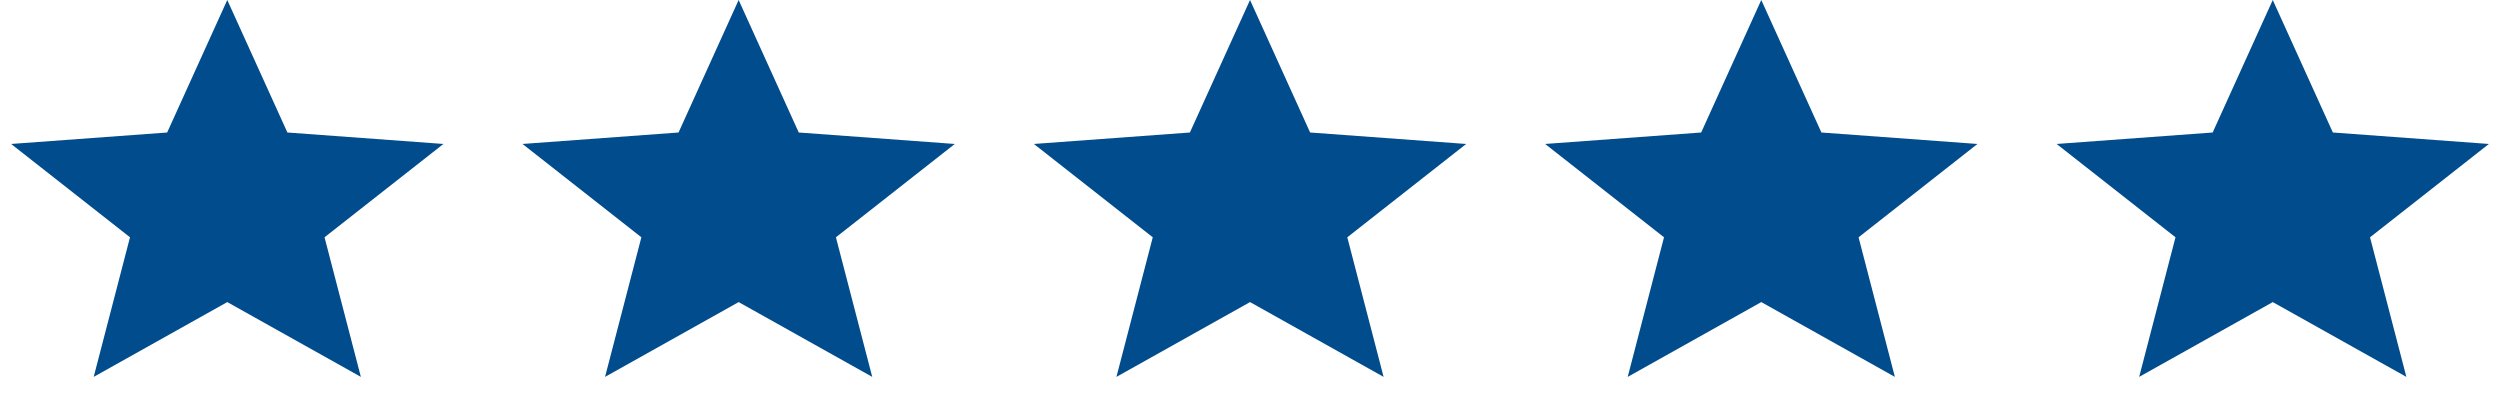
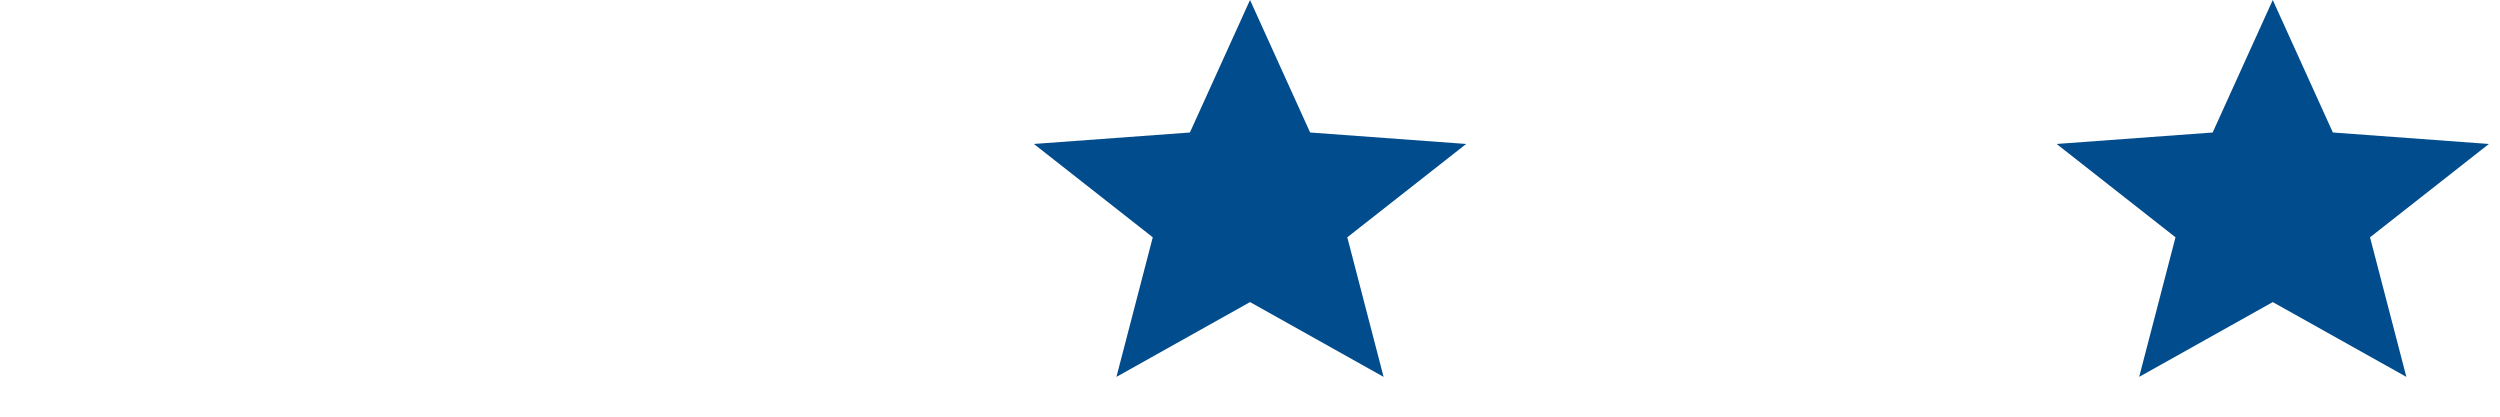
<svg xmlns="http://www.w3.org/2000/svg" width="96" height="16" viewBox="0 0 96 16" fill="none">
-   <path d="M8.727 0L11.036 5.088L17.027 5.528L12.462 9.112L13.857 14.472L8.727 11.6L3.598 14.472L4.992 9.112L0.427 5.528L6.419 5.088L8.727 0Z" fill="#014C8D" />
-   <path d="M28.364 0L30.672 5.088L36.664 5.528L32.099 9.112L33.494 14.472L28.364 11.6L23.234 14.472L24.629 9.112L20.064 5.528L26.056 5.088L28.364 0Z" fill="#014C8D" />
  <path d="M48.001 0L50.309 5.088L56.301 5.528L51.736 9.112L53.13 14.472L48.001 11.6L42.871 14.472L44.266 9.112L39.701 5.528L45.692 5.088L48.001 0Z" fill="#014C8D" />
-   <path d="M67.633 0L69.942 5.088L75.934 5.528L71.369 9.112L72.763 14.472L67.633 11.6L62.504 14.472L63.898 9.112L59.333 5.528L65.325 5.088L67.633 0Z" fill="#014C8D" />
  <path d="M87.274 0L89.582 5.088L95.574 5.528L91.009 9.112L92.404 14.472L87.274 11.6L82.144 14.472L83.539 9.112L78.974 5.528L84.966 5.088L87.274 0Z" fill="#014C8D" />
</svg>